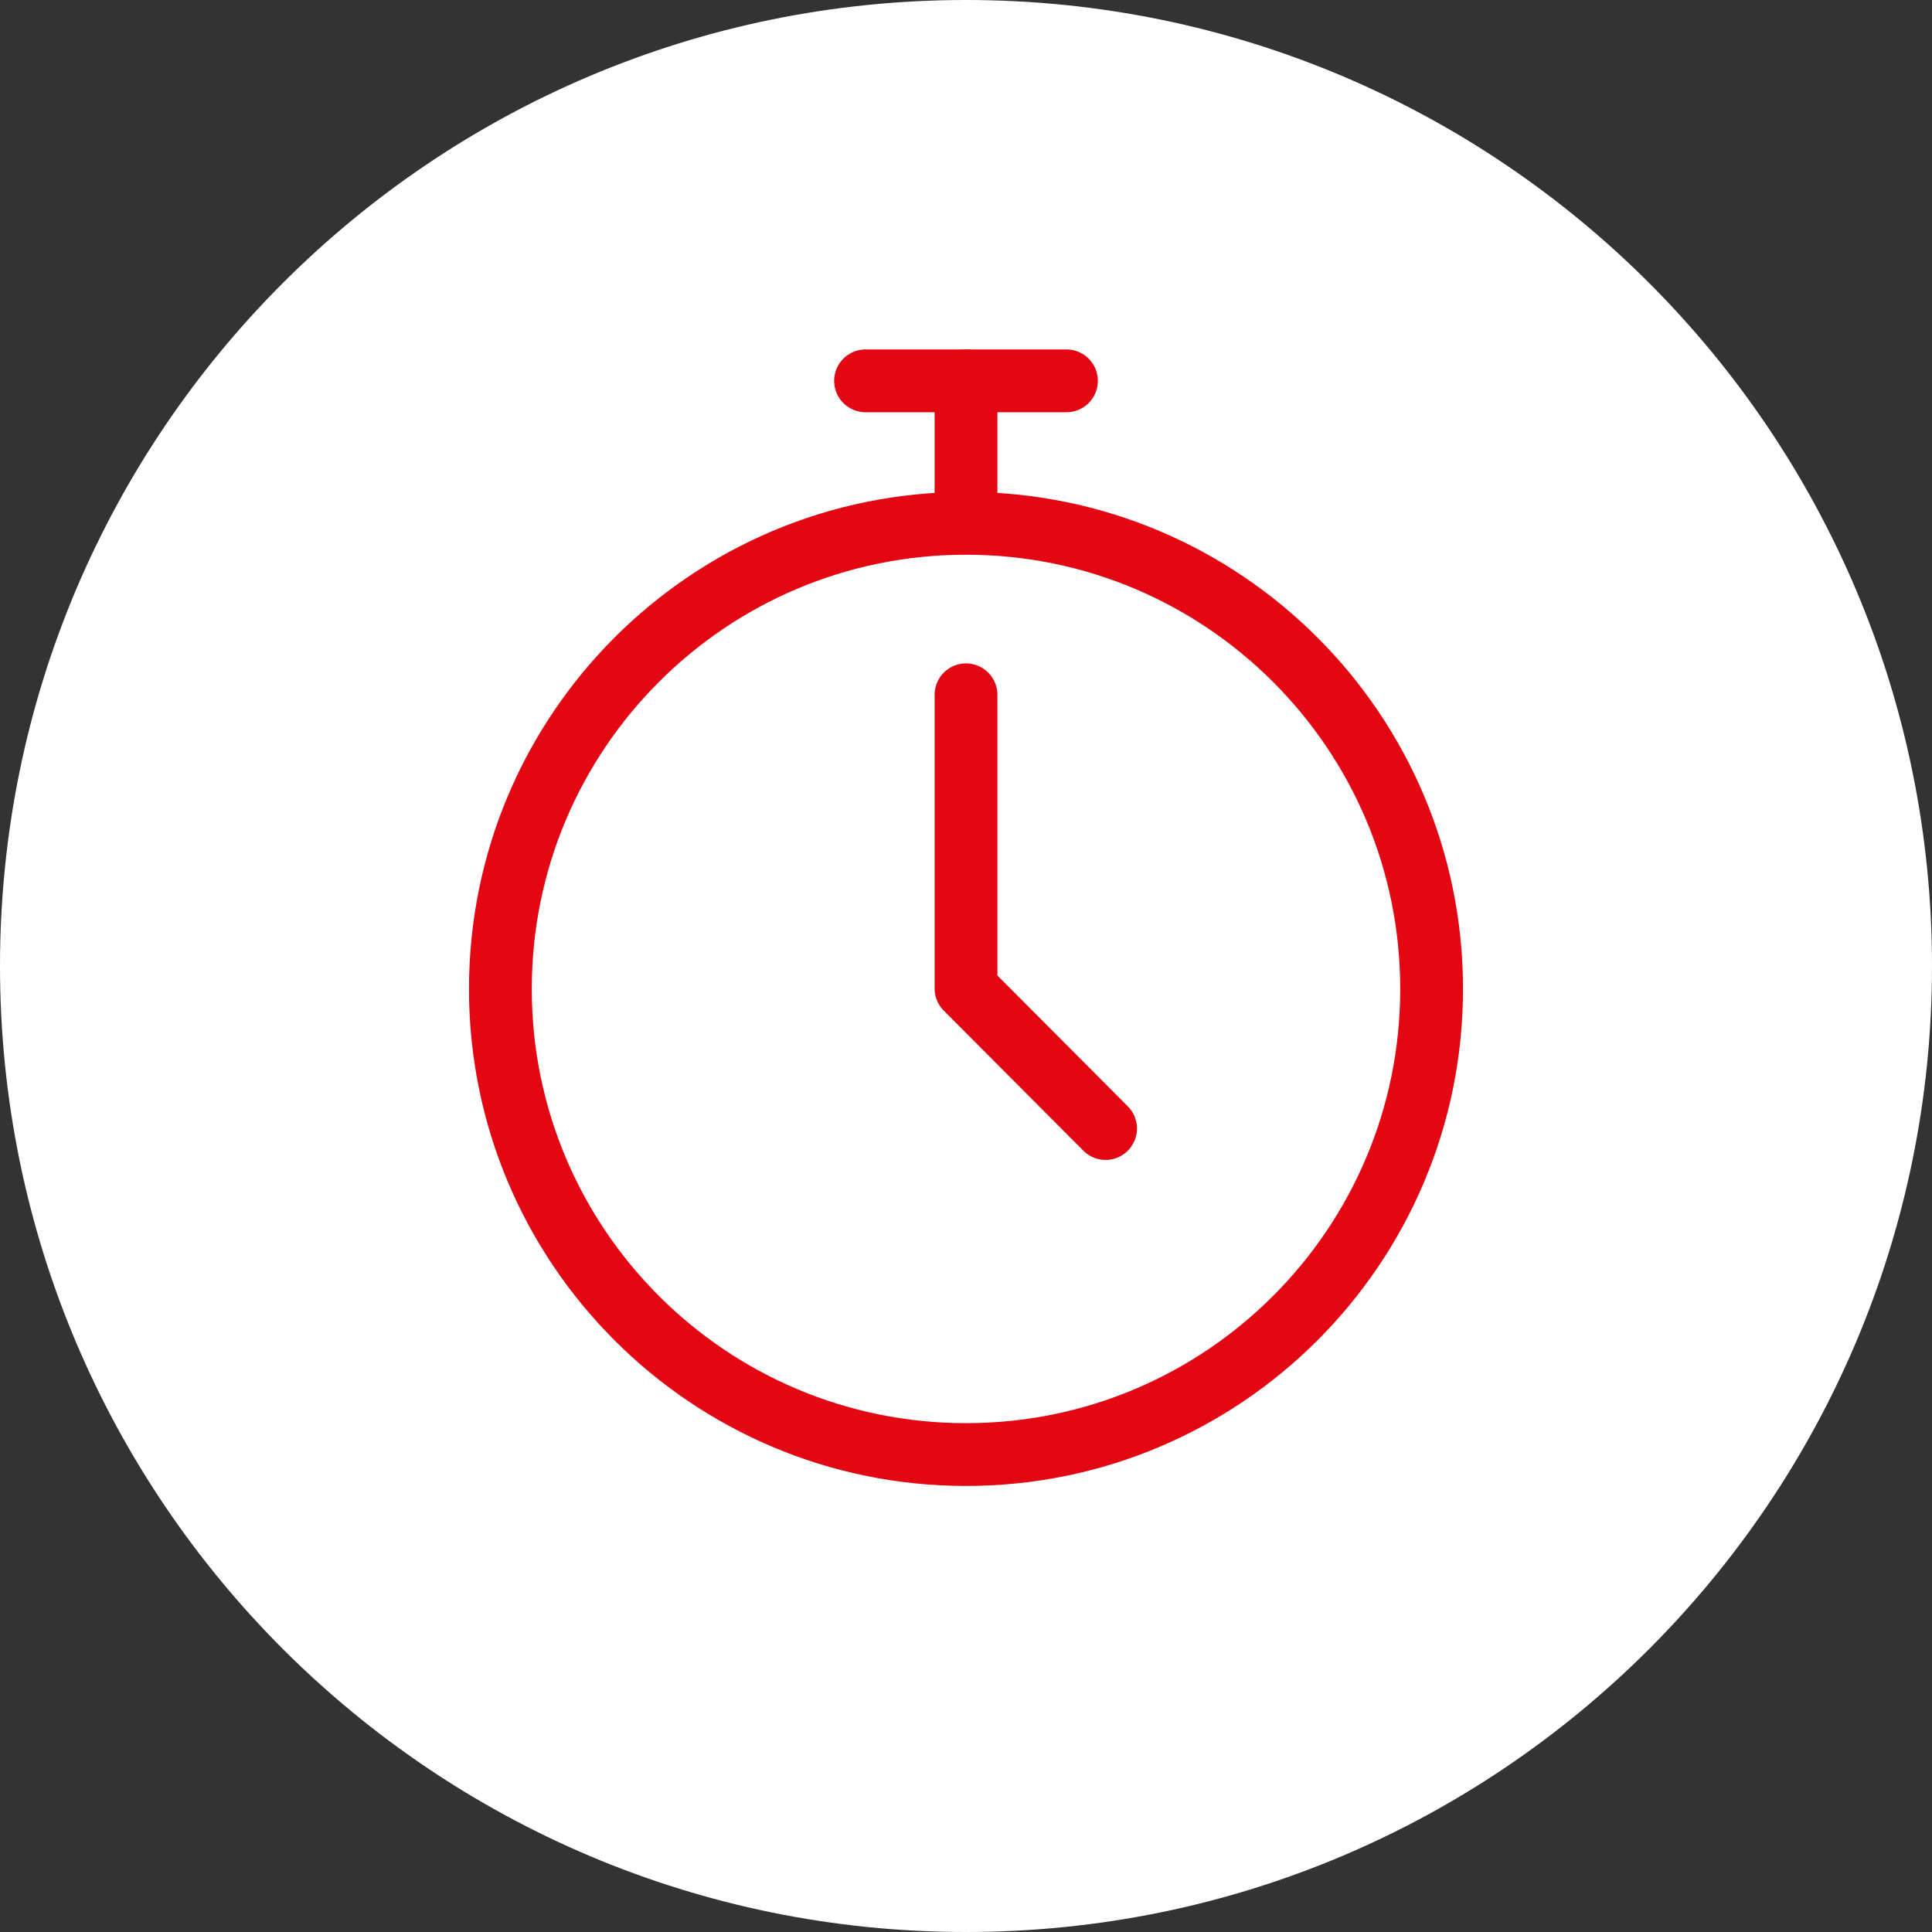
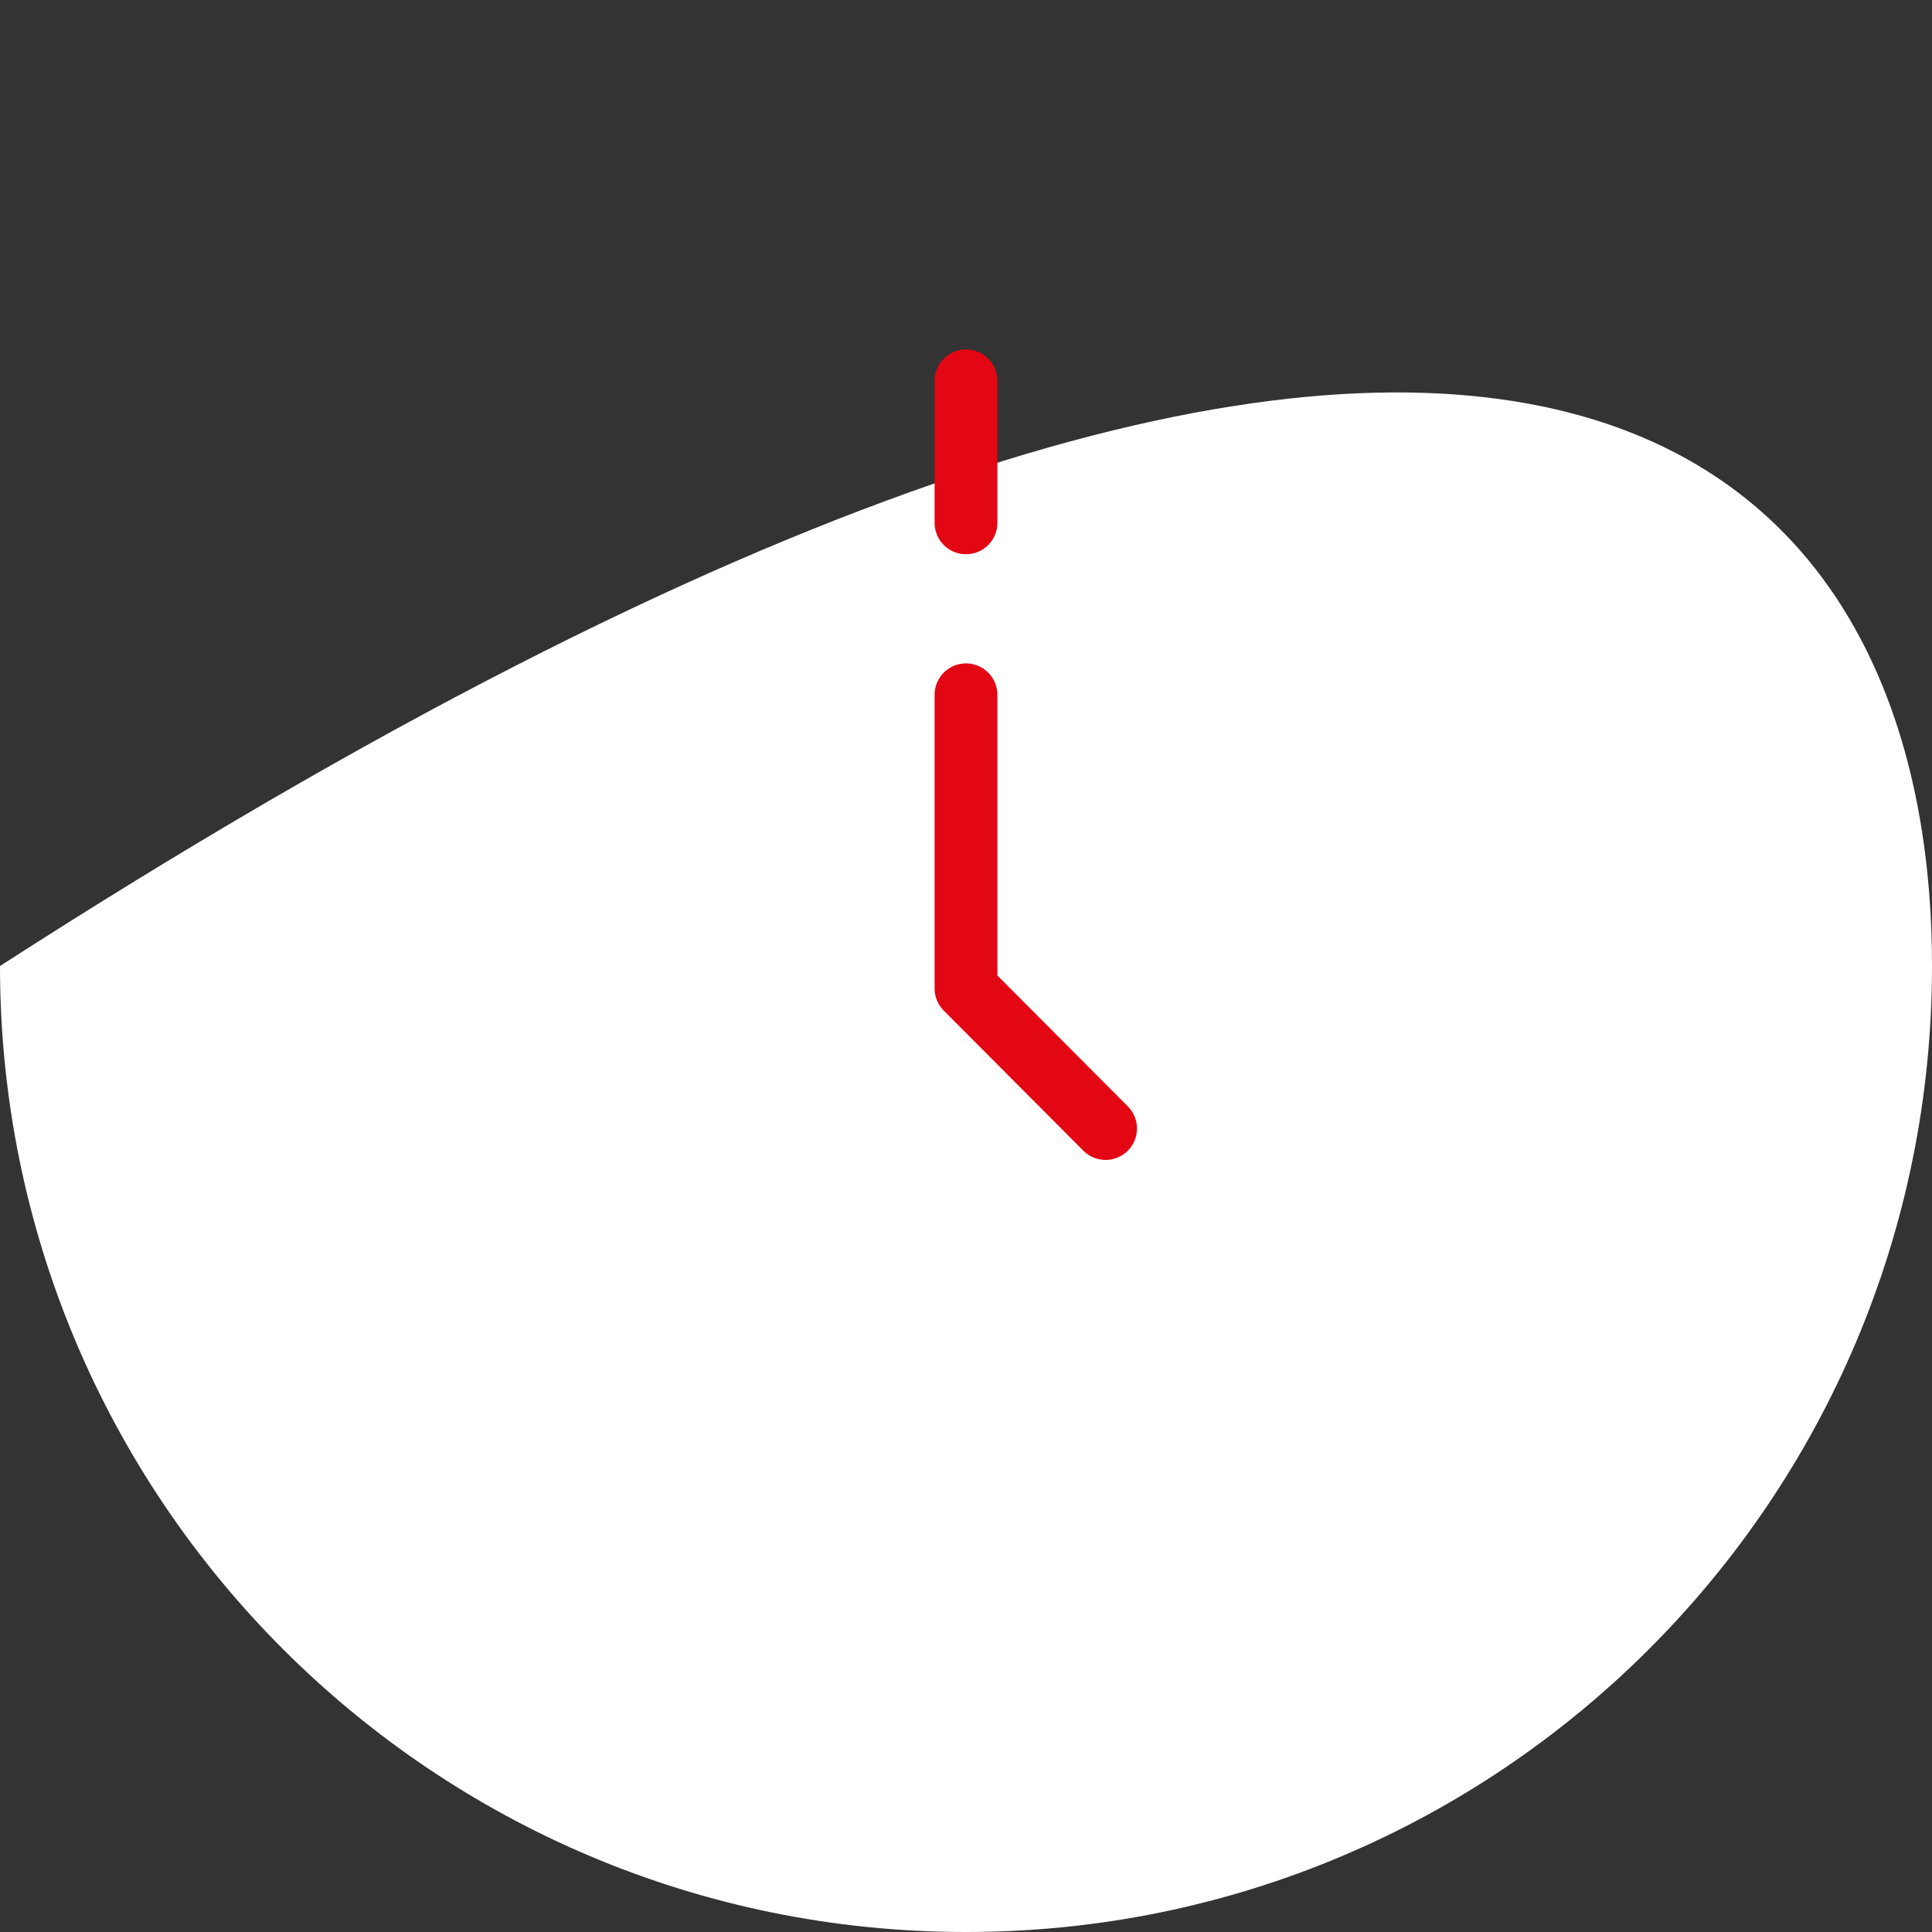
<svg xmlns="http://www.w3.org/2000/svg" width="40" height="40" viewBox="0 0 40 40" fill="none">
  <rect x="0" y="0" width="40" height="40" fill="#333333" stroke="none" />
-   <path d="M0 20C0 8.954 8.954 0 20 0C31.046 0 40 8.954 40 20C40 31.046 31.046 40 20 40C8.954 40 0 31.046 0 20Z" fill="white" />
+   <path d="M0 20C31.046 0 40 8.954 40 20C40 31.046 31.046 40 20 40C8.954 40 0 31.046 0 20Z" fill="white" />
  <g clip-path="url(#clip0_166_6951)">
-     <path d="M20 30.115C25.324 30.115 29.64 25.799 29.64 20.475C29.64 15.151 25.324 10.835 20 10.835C14.676 10.835 10.36 15.151 10.36 20.475C10.36 25.799 14.676 30.115 20 30.115Z" stroke="#E30613" stroke-width="1.3" stroke-linecap="round" stroke-linejoin="round" />
    <path d="M20 14.385V20.465L22.89 23.365" stroke="#E30613" stroke-width="1.3" stroke-linecap="round" stroke-linejoin="round" />
    <path d="M20 10.825V7.885" stroke="#E30613" stroke-width="1.3" stroke-linecap="round" stroke-linejoin="round" />
-     <path d="M17.92 7.885H22.08" stroke="#E30613" stroke-width="1.3" stroke-linecap="round" stroke-linejoin="round" />
  </g>
  <defs>
    <clipPath id="clip0_166_6951">
      <rect width="20.58" height="23.53" fill="white" transform="translate(9.71 7.235)" />
    </clipPath>
  </defs>
</svg>